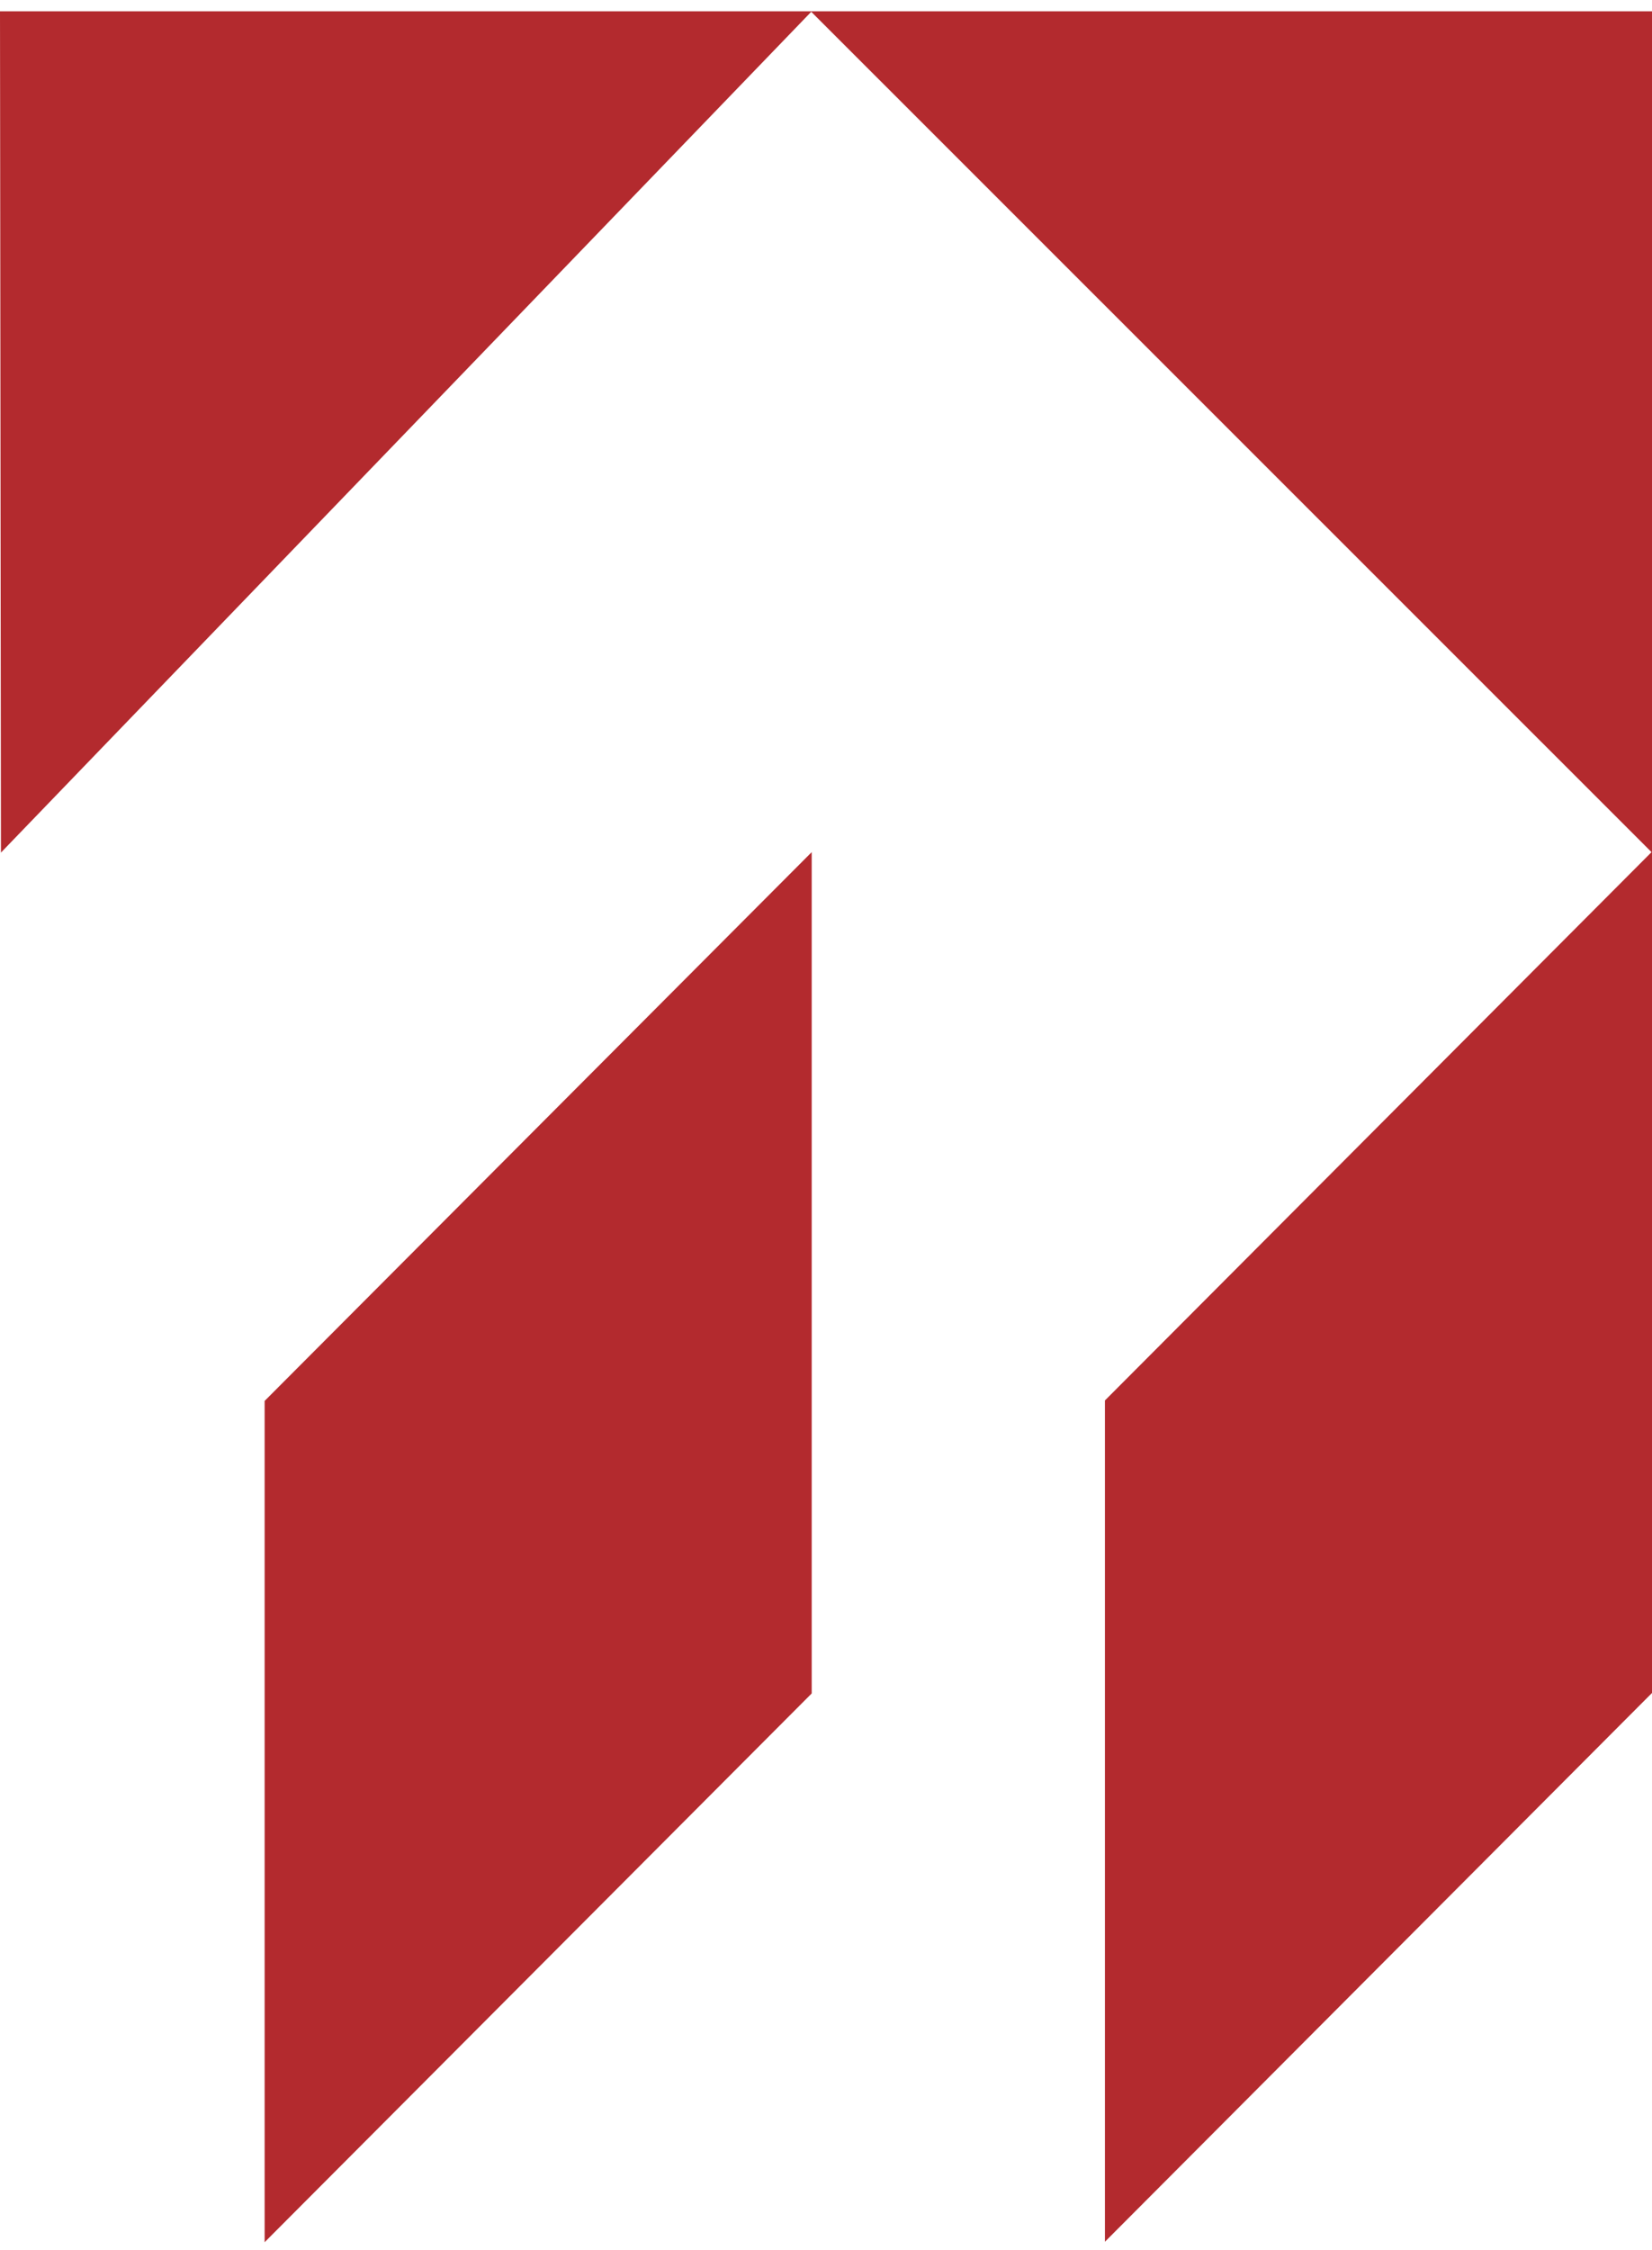
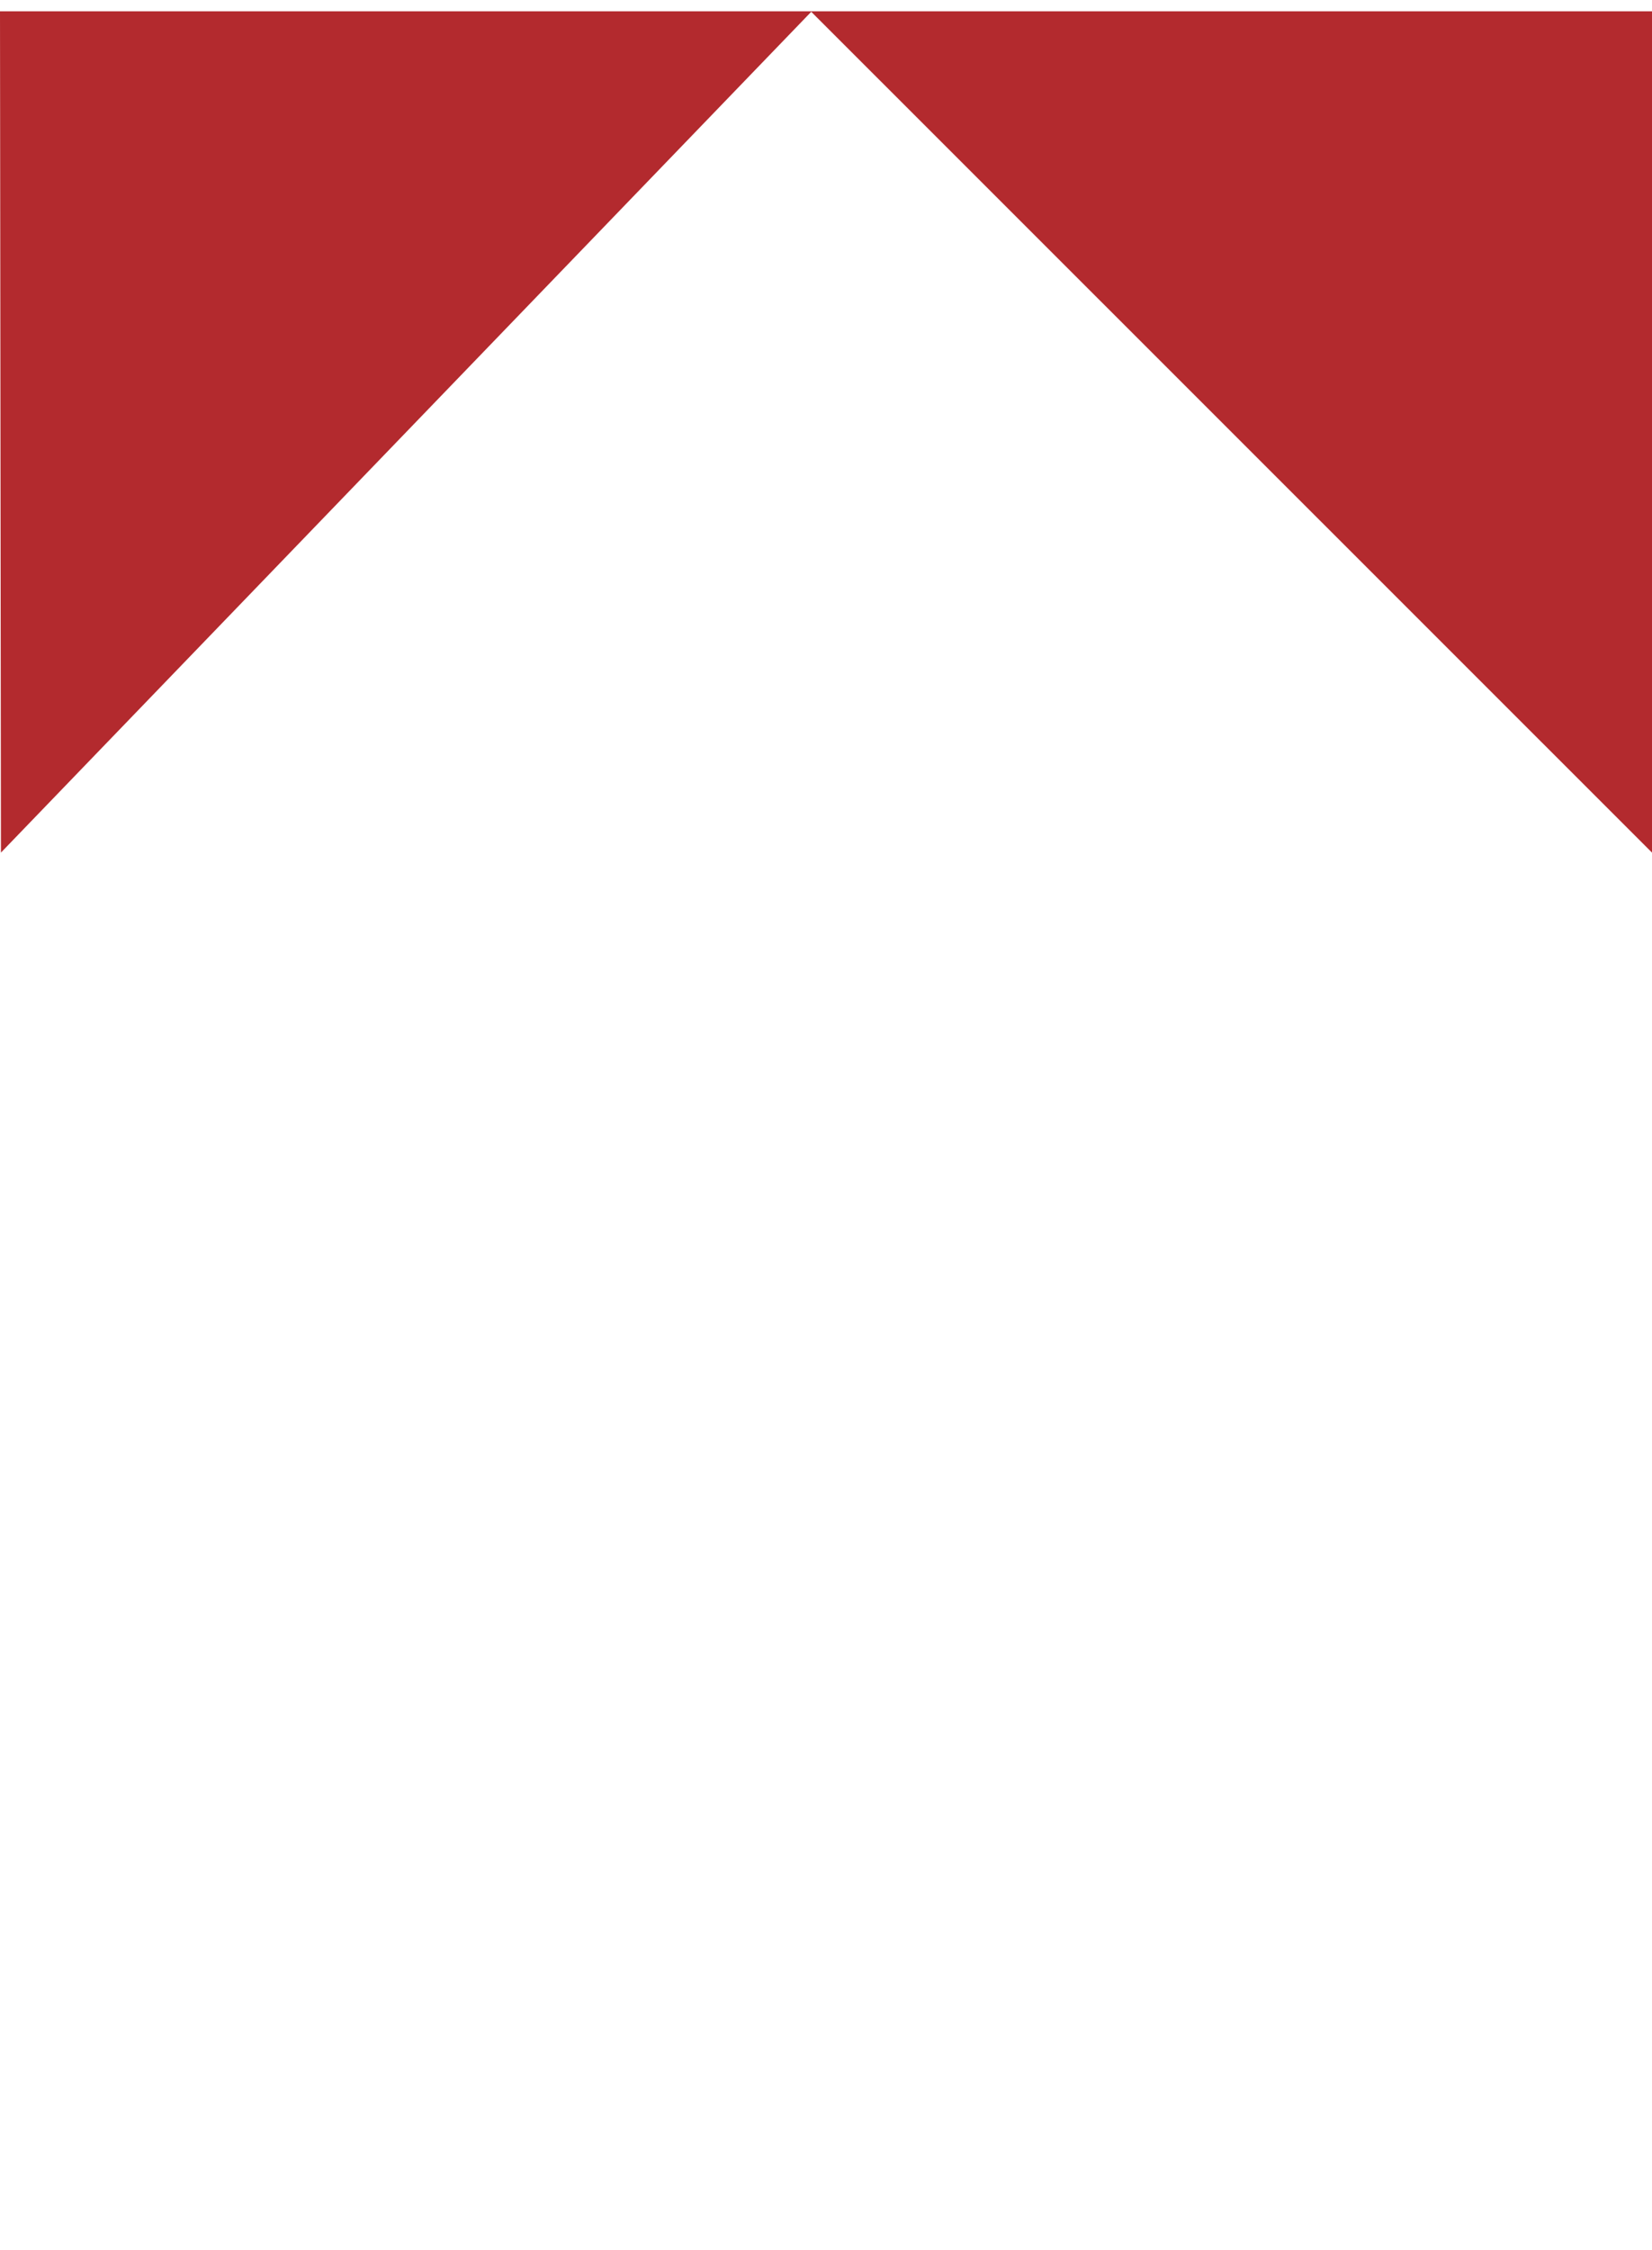
<svg xmlns="http://www.w3.org/2000/svg" width="130" height="177" viewBox="0 0 130 177" fill="none">
-   <path d="M86.949 110.175L130 67.001V133.186L86.949 176.36V110.175Z" fill="#B32A2E" />
-   <path d="M20.824 110.212L63.875 67.038V133.223L20.824 176.396V110.212Z" fill="#B32A2E" />
  <path fill-rule="evenodd" clip-rule="evenodd" d="M130 67.075L63.839 0.927L0.074 67.075L0 0.89H130V67.075Z" fill="#B32A2E" />
</svg>